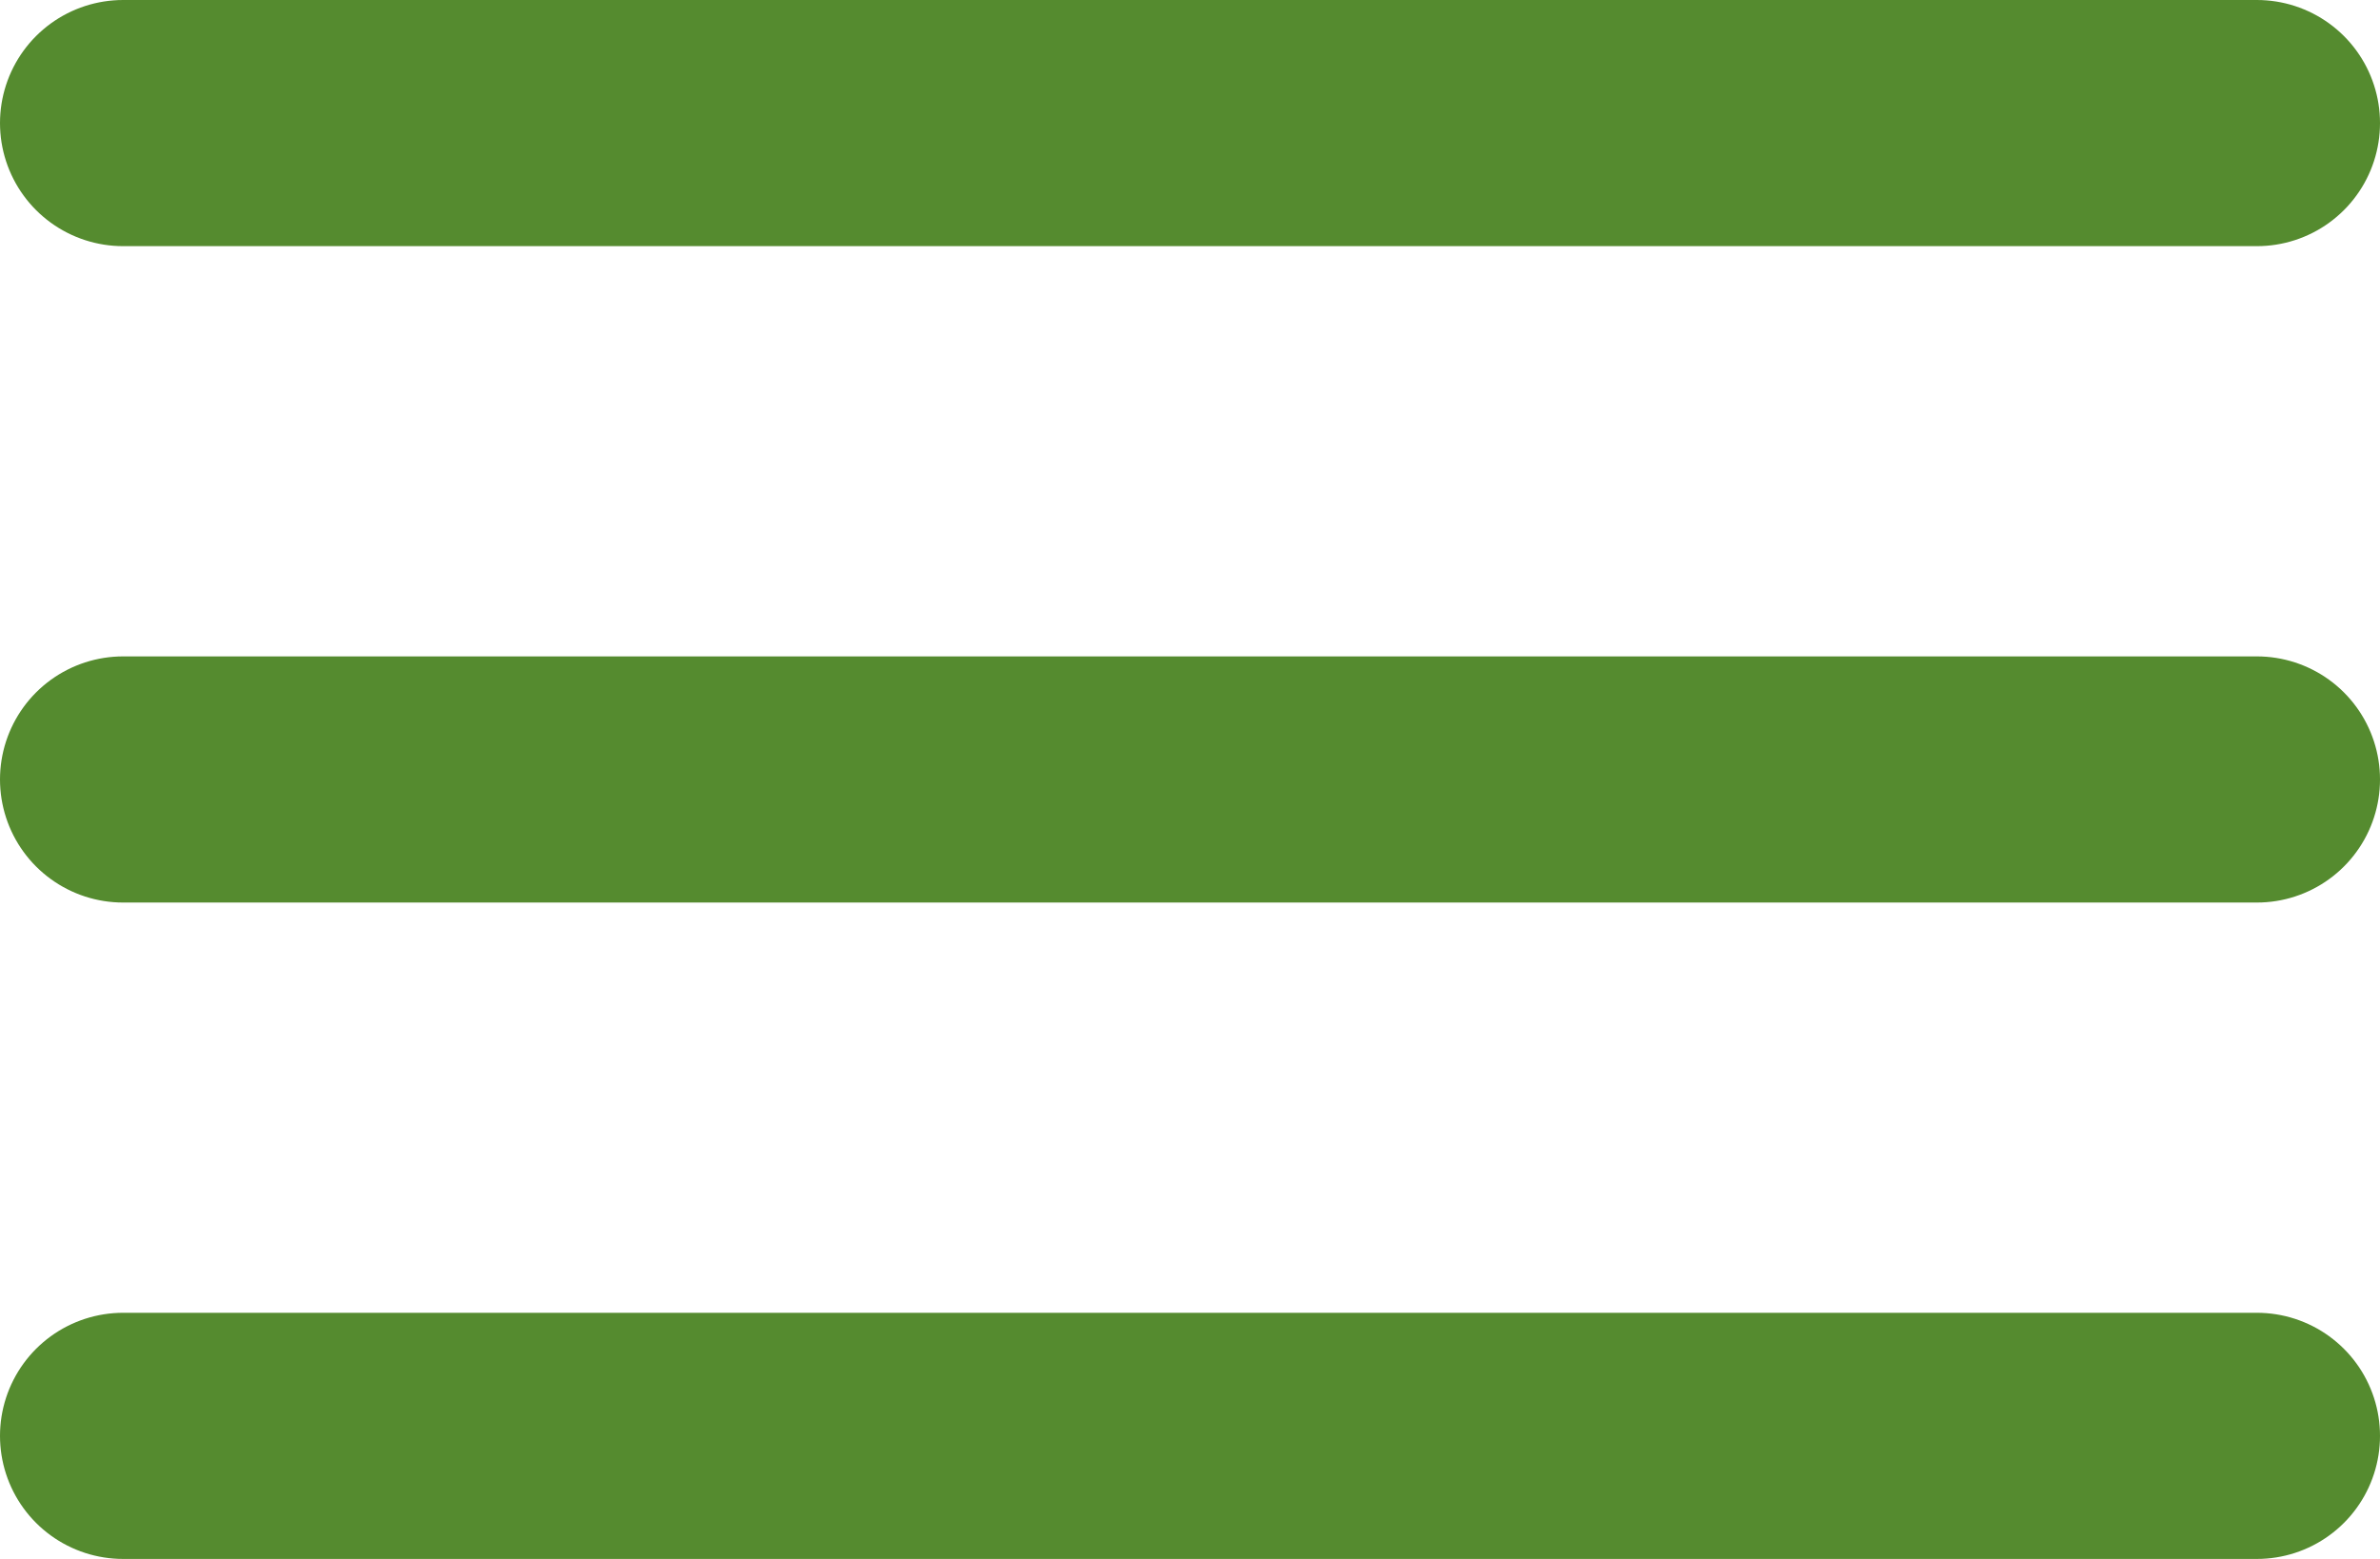
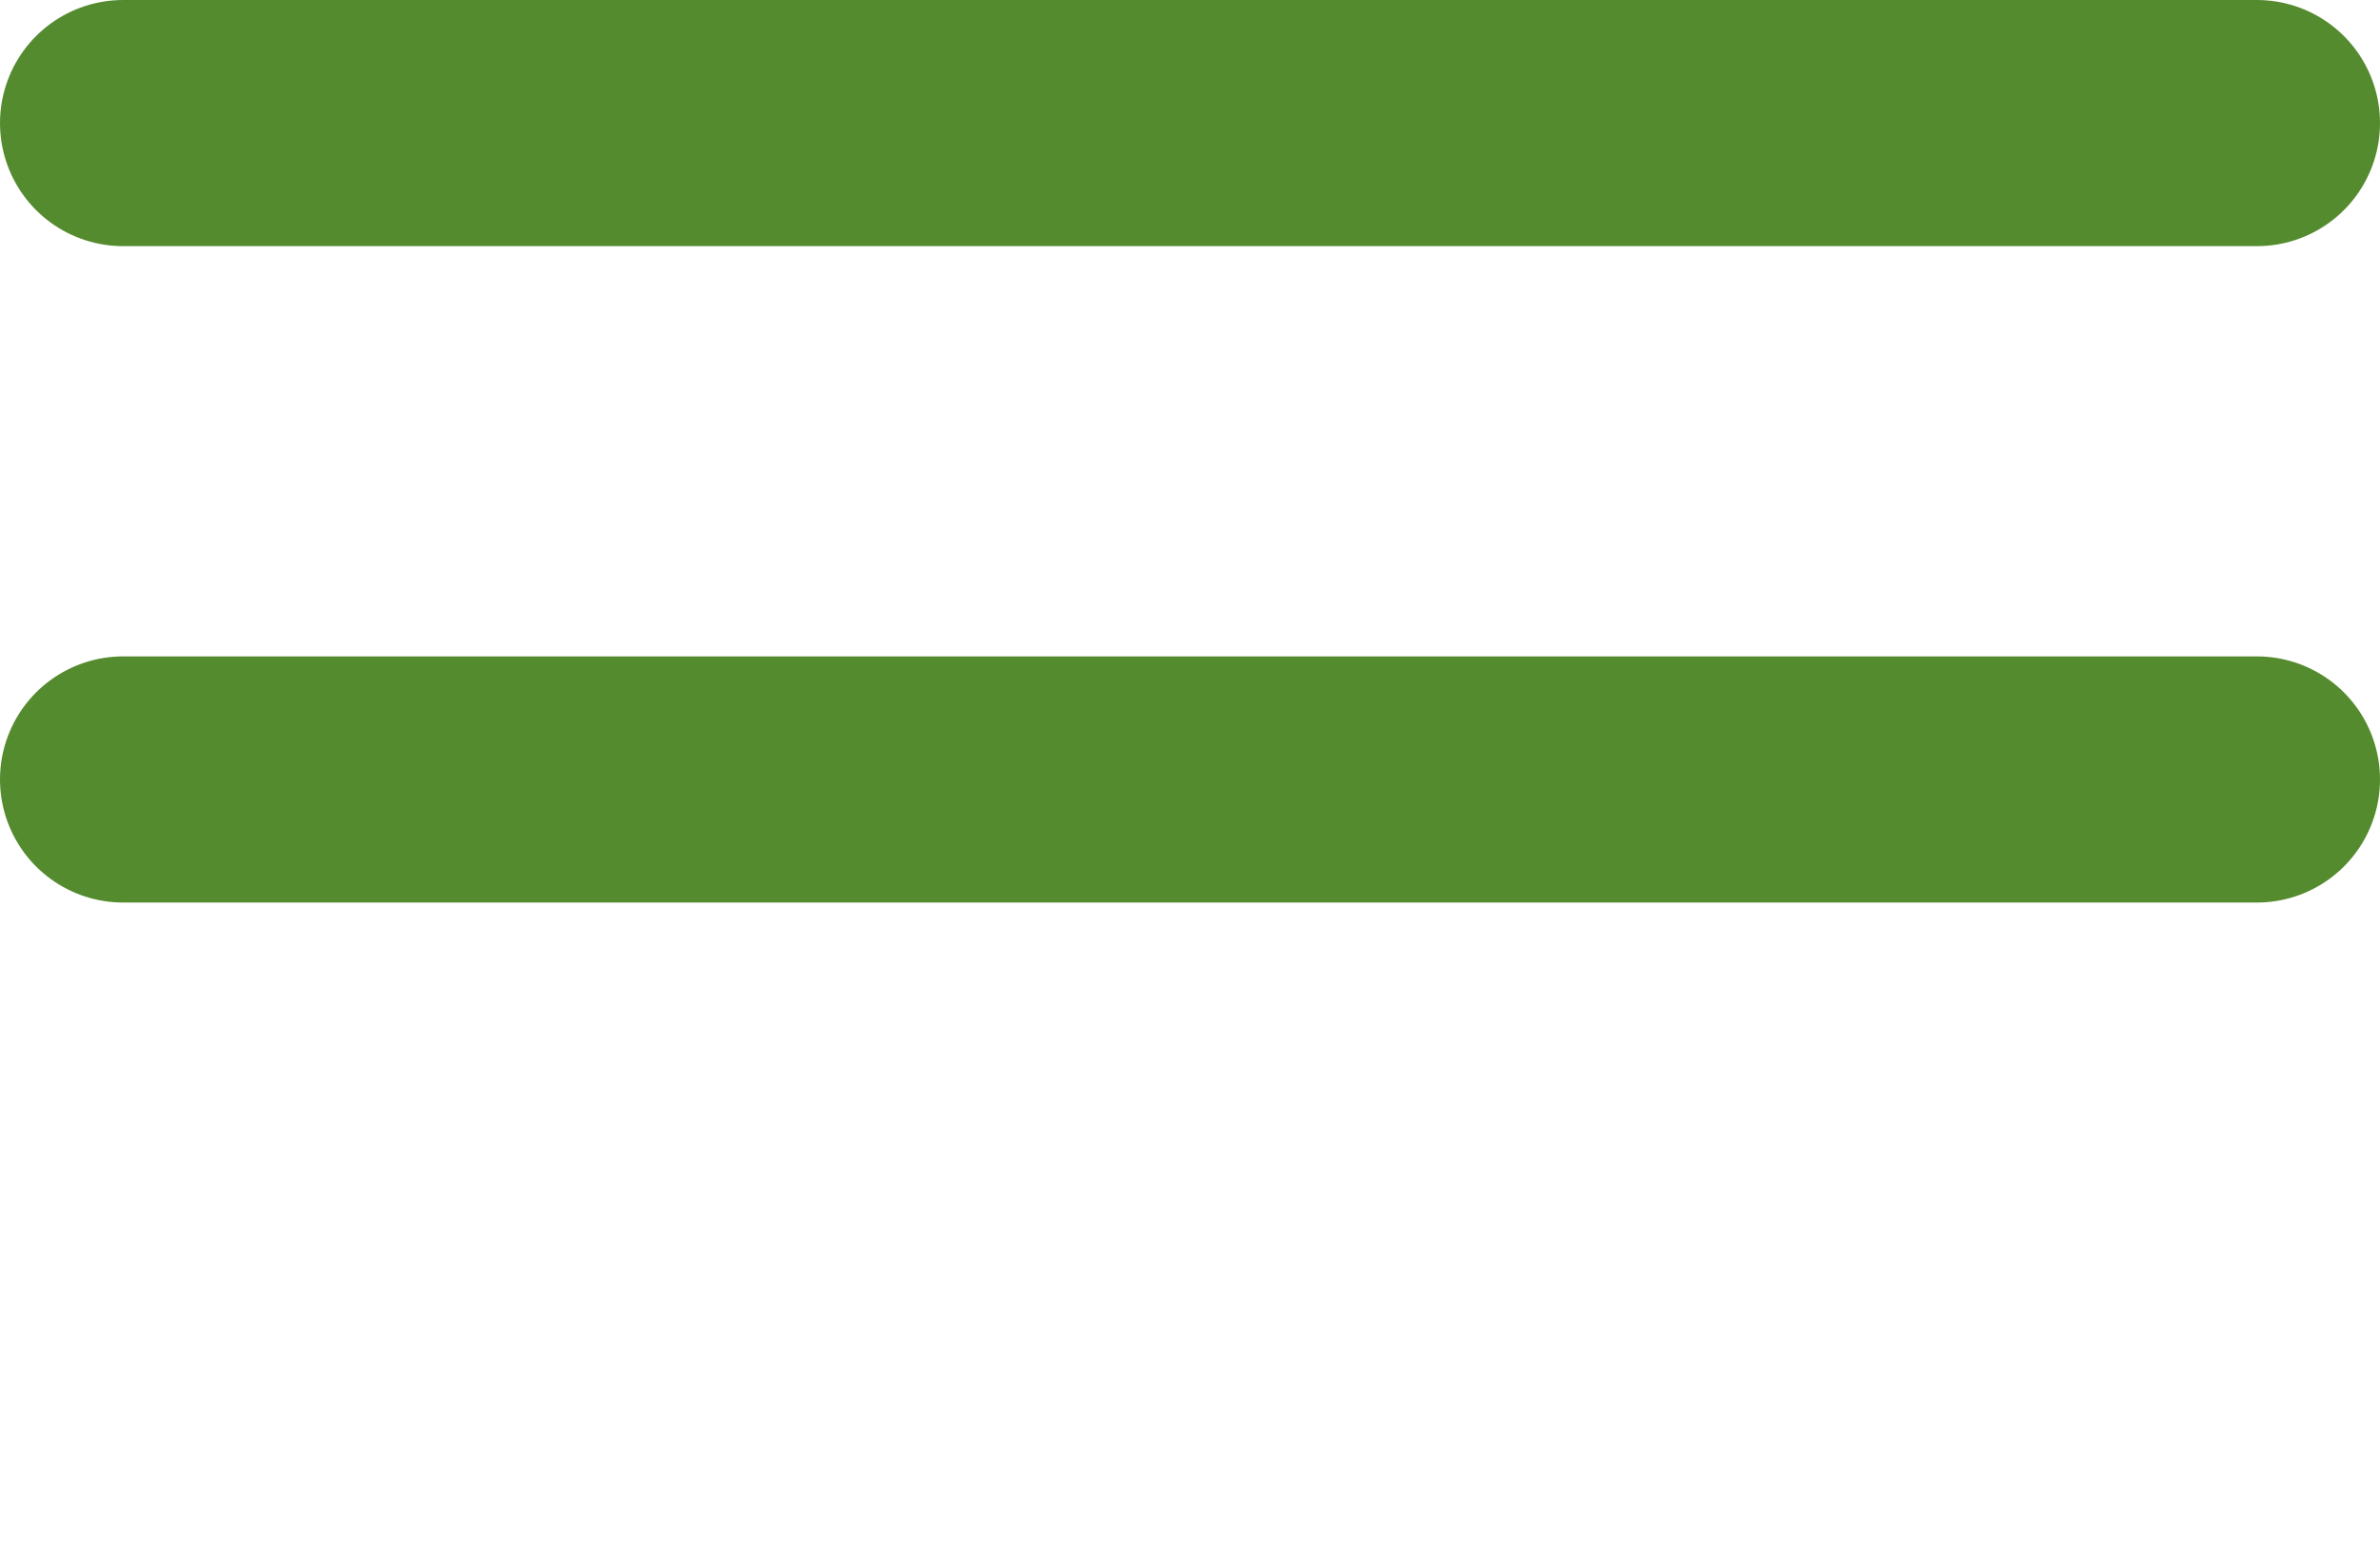
<svg xmlns="http://www.w3.org/2000/svg" width="29" height="19" viewBox="0 0 29 19">
  <defs>
    <style>
            .prefix__cls-1{fill:none;stroke:#558b2f;stroke-linecap:round;stroke-width:3px}
        </style>
  </defs>
  <g id="prefix__Компонент_8_18" data-name="Компонент 8 – 18" transform="translate(1.5 1.5)">
    <path id="prefix__Линия_131" d="M0 0L26 0" class="prefix__cls-1" data-name="Линия 131" />
    <path id="prefix__Линия_132" d="M0 0L26 0" class="prefix__cls-1" data-name="Линия 132" transform="translate(0 8)" />
-     <path id="prefix__Линия_133" d="M0 0L26 0" class="prefix__cls-1" data-name="Линия 133" transform="translate(0 16)" />
  </g>
</svg>